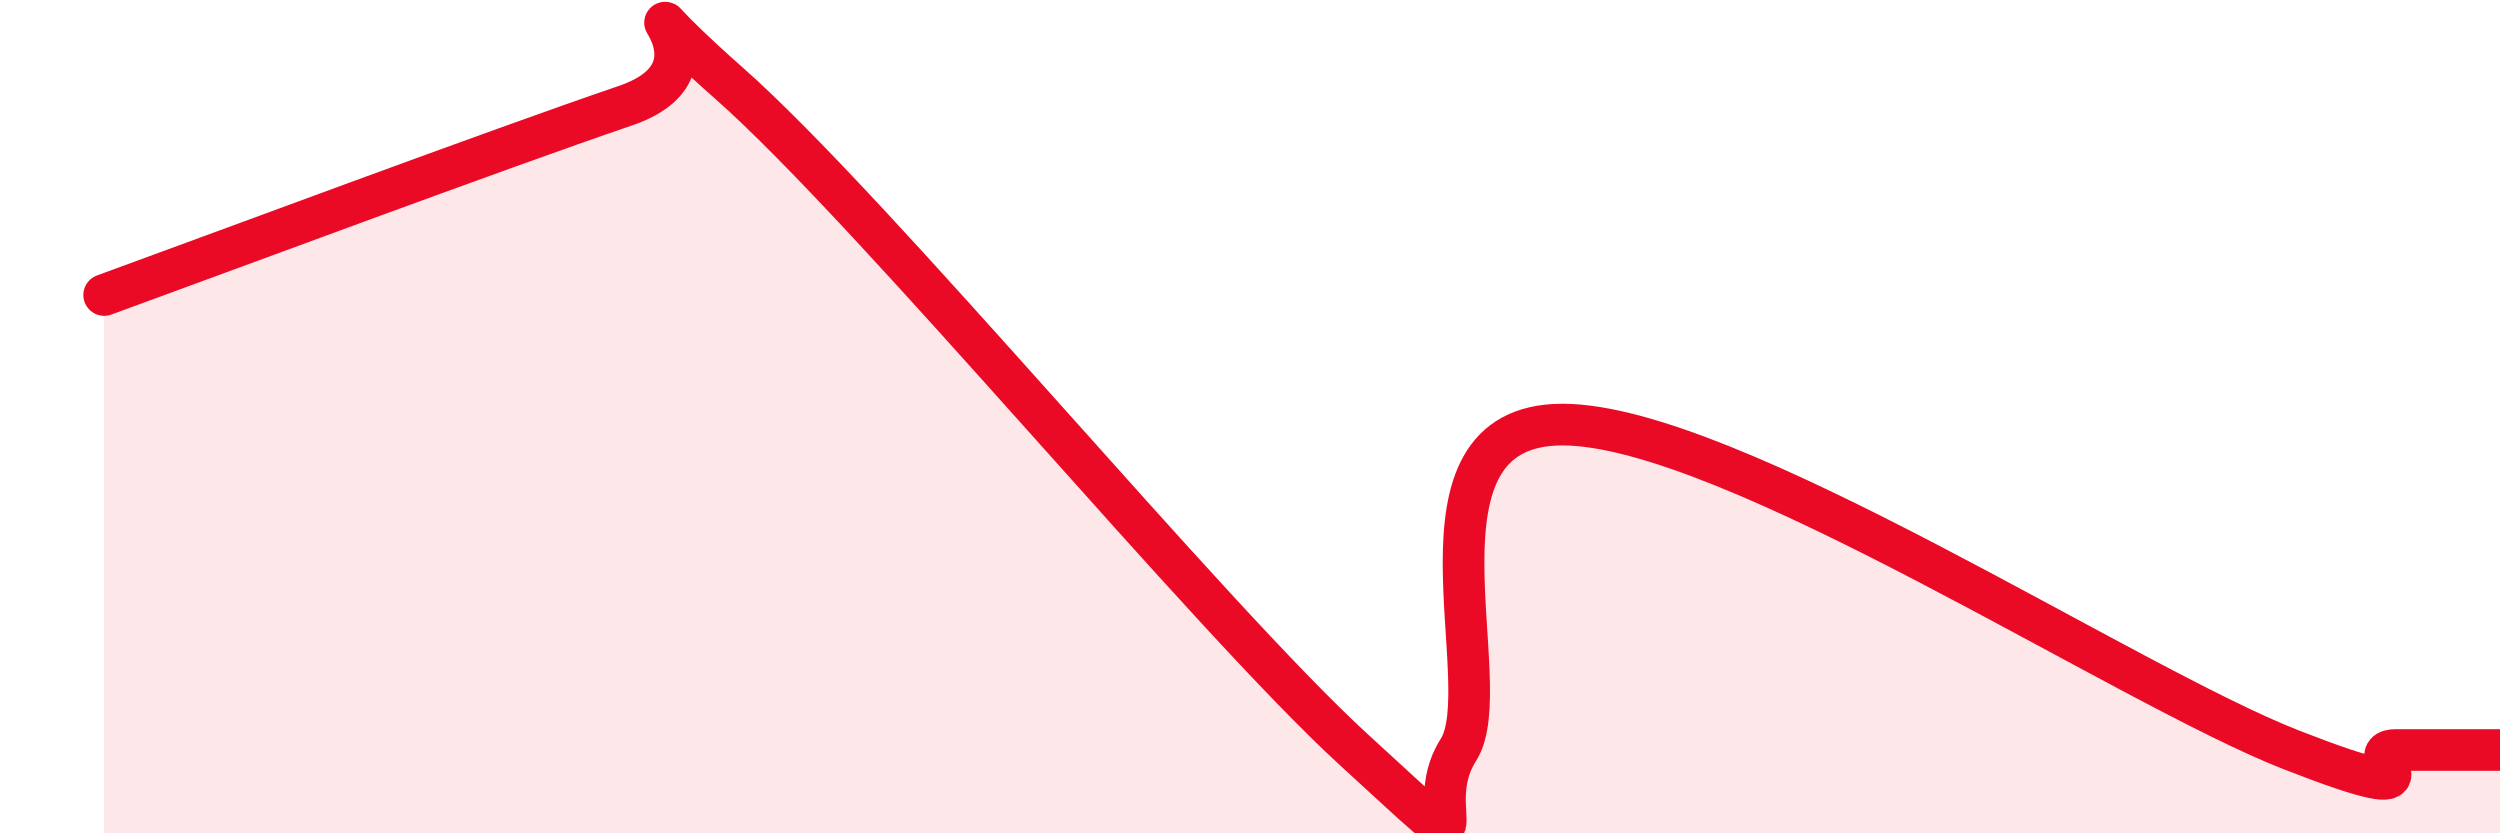
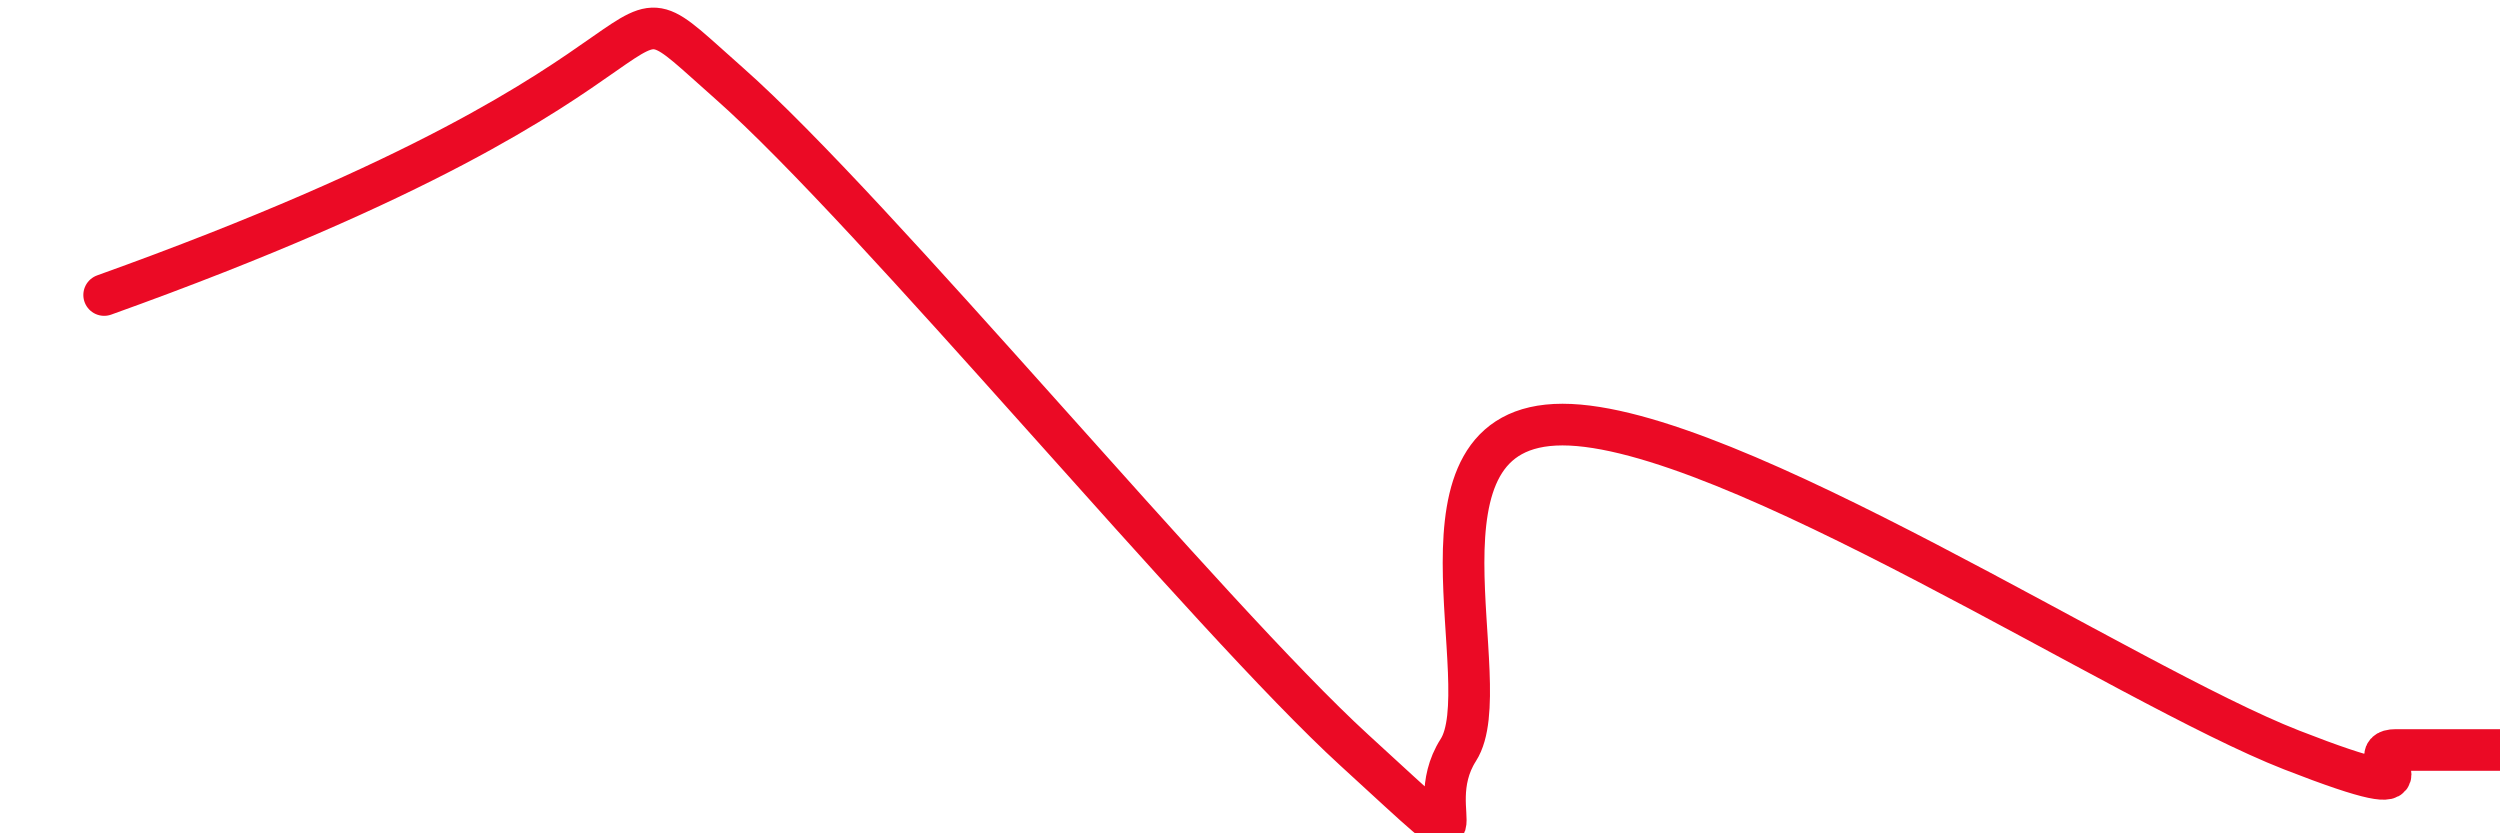
<svg xmlns="http://www.w3.org/2000/svg" width="60" height="20" viewBox="0 0 60 20">
-   <path d="M 2.5,7.08 C 5,6.17 12,3.56 15,2.54 C 18,1.52 14,-1.09 17.5,2 C 21,5.09 29,14.8 32.5,18 C 36,21.2 34,19.56 35,18 C 36,16.44 33.5,10.19 37.5,10.19 C 41.5,10.19 51,16.44 55,18 C 59,19.56 56.5,18 57.5,18 C 58.5,18 59.5,18 60,18L60 20L2.5 20Z" fill="#EB0A25" opacity="0.1" stroke-linecap="round" stroke-linejoin="round" />
-   <path d="M 2.5,7.08 C 5,6.17 12,3.56 15,2.54 C 18,1.52 14,-1.09 17.5,2 C 21,5.09 29,14.8 32.5,18 C 36,21.2 34,19.56 35,18 C 36,16.44 33.5,10.19 37.5,10.19 C 41.5,10.19 51,16.44 55,18 C 59,19.56 56.5,18 57.5,18 C 58.5,18 59.5,18 60,18" stroke="#EB0A25" stroke-width="1" fill="none" stroke-linecap="round" stroke-linejoin="round" />
+   <path d="M 2.5,7.08 C 18,1.52 14,-1.09 17.5,2 C 21,5.09 29,14.8 32.5,18 C 36,21.2 34,19.56 35,18 C 36,16.44 33.5,10.19 37.5,10.19 C 41.5,10.19 51,16.44 55,18 C 59,19.56 56.5,18 57.5,18 C 58.5,18 59.5,18 60,18" stroke="#EB0A25" stroke-width="1" fill="none" stroke-linecap="round" stroke-linejoin="round" />
</svg>